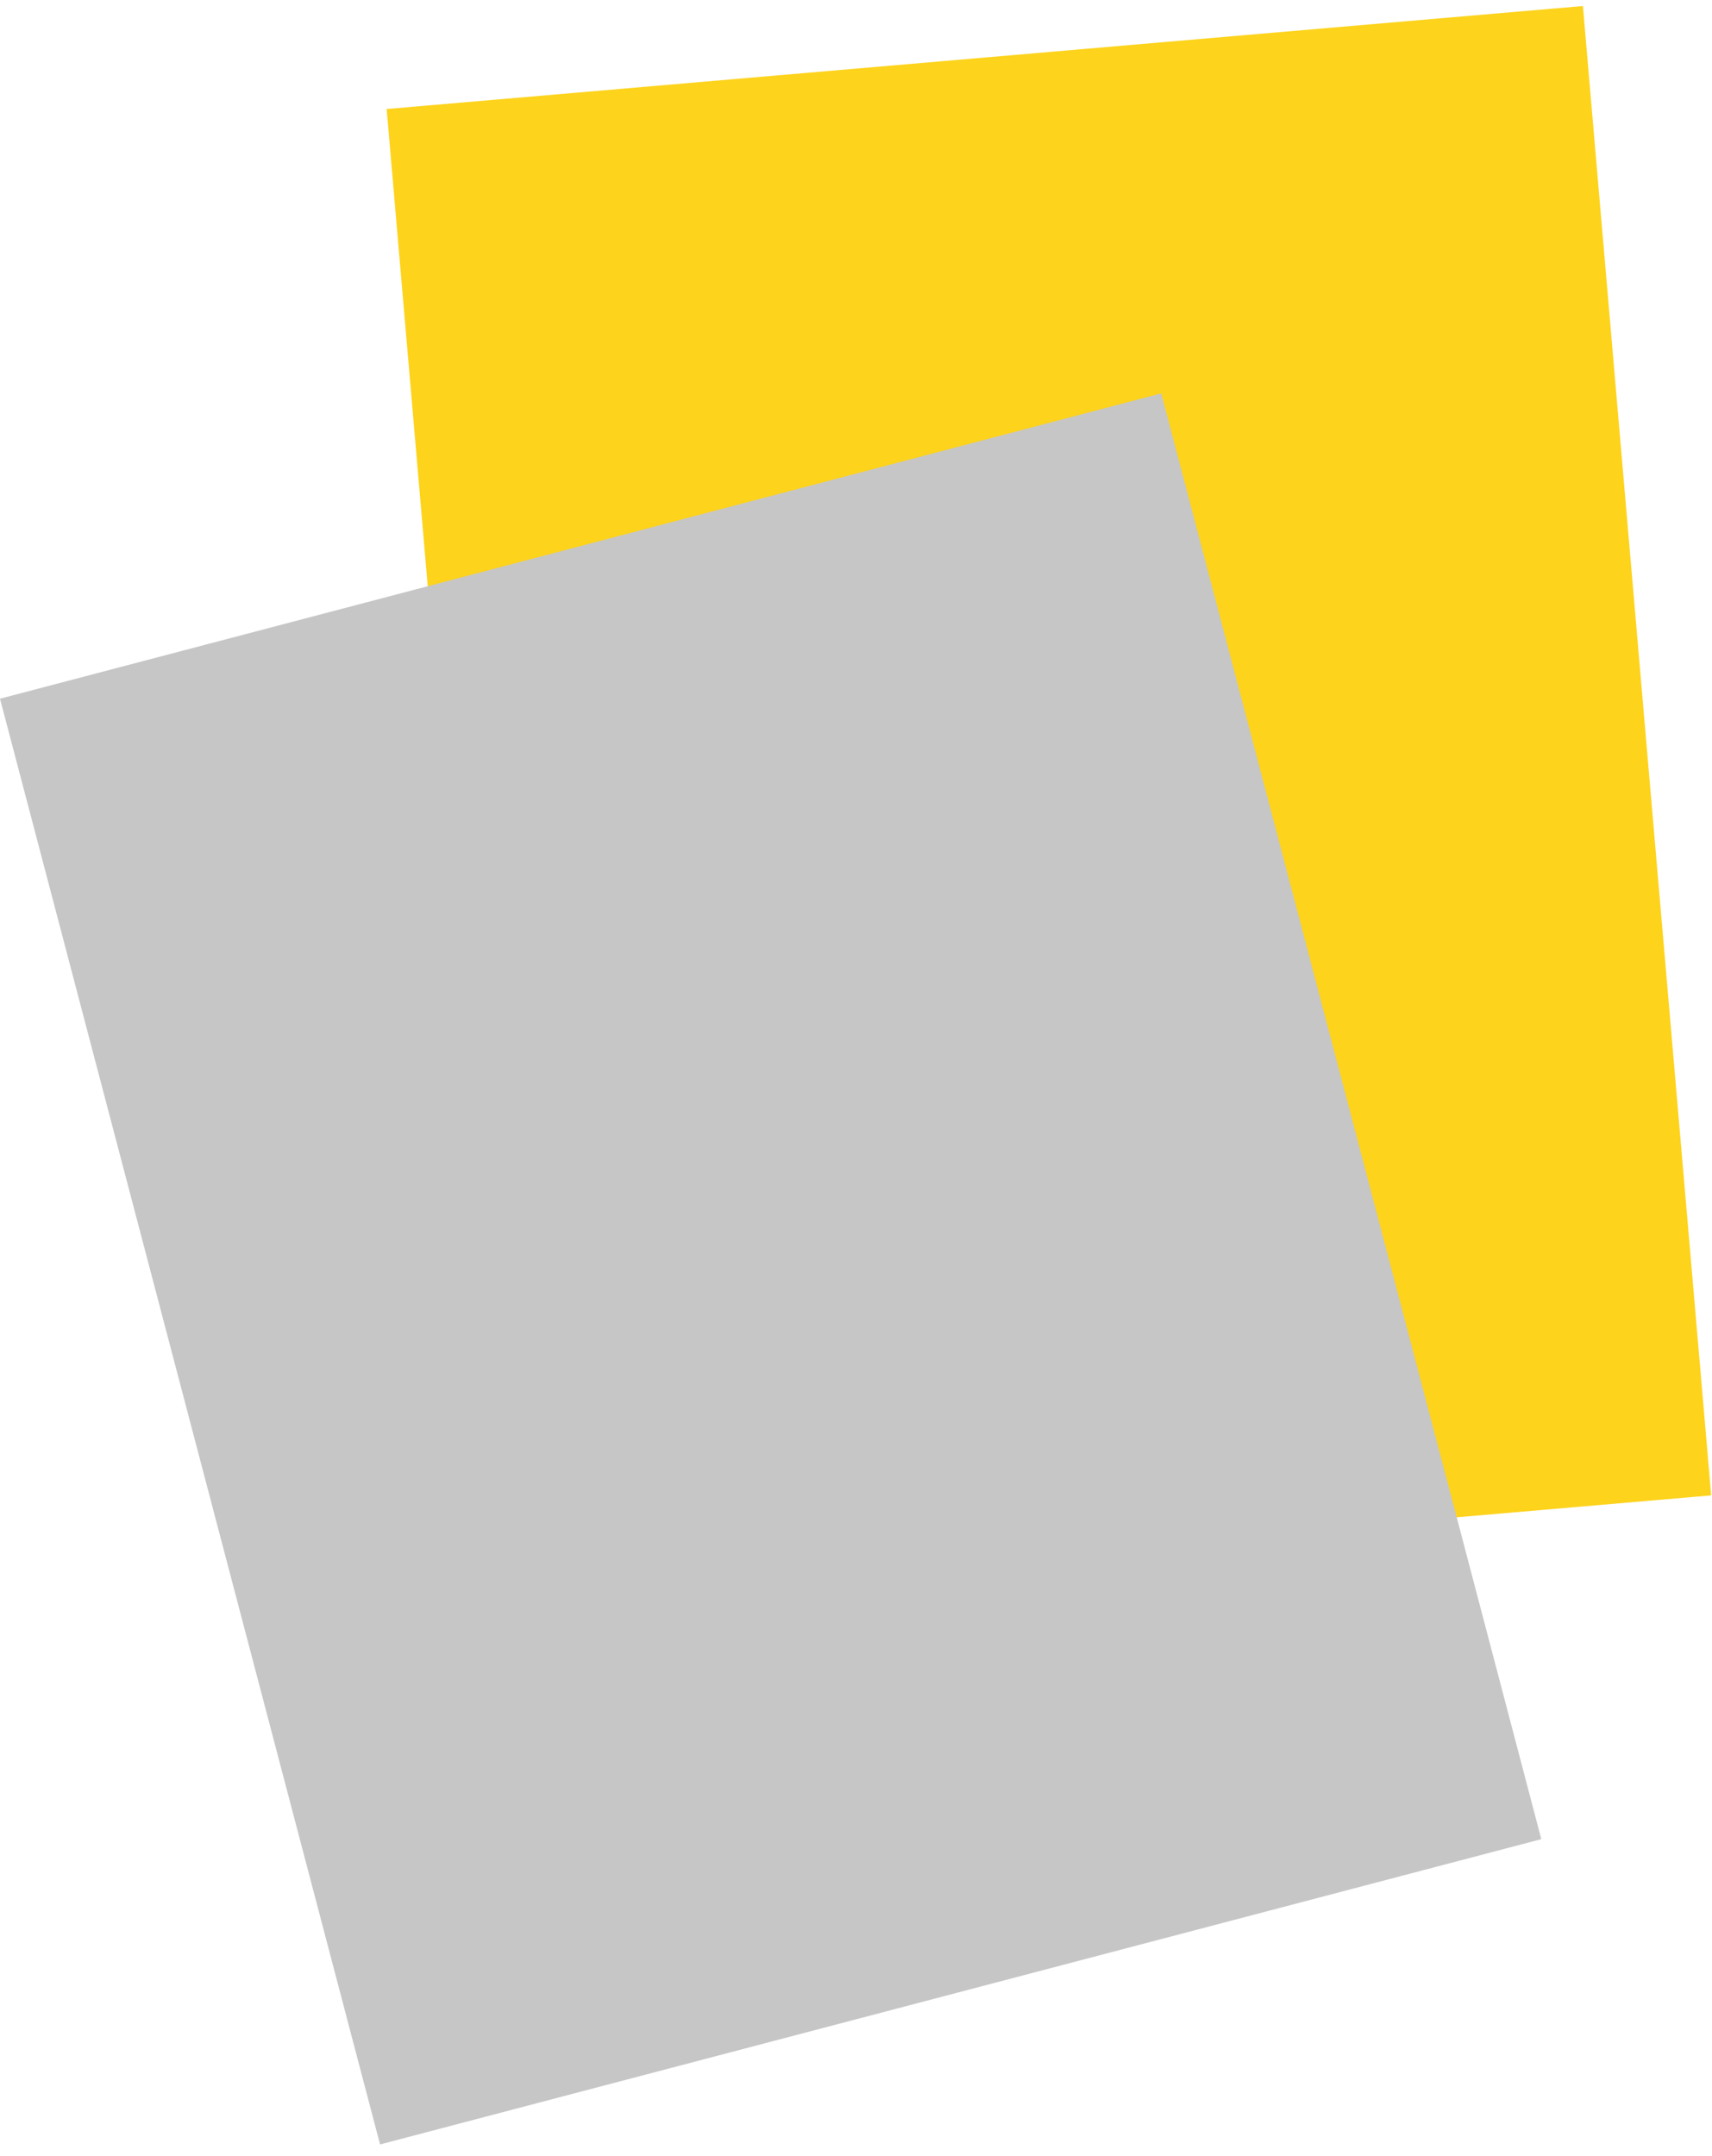
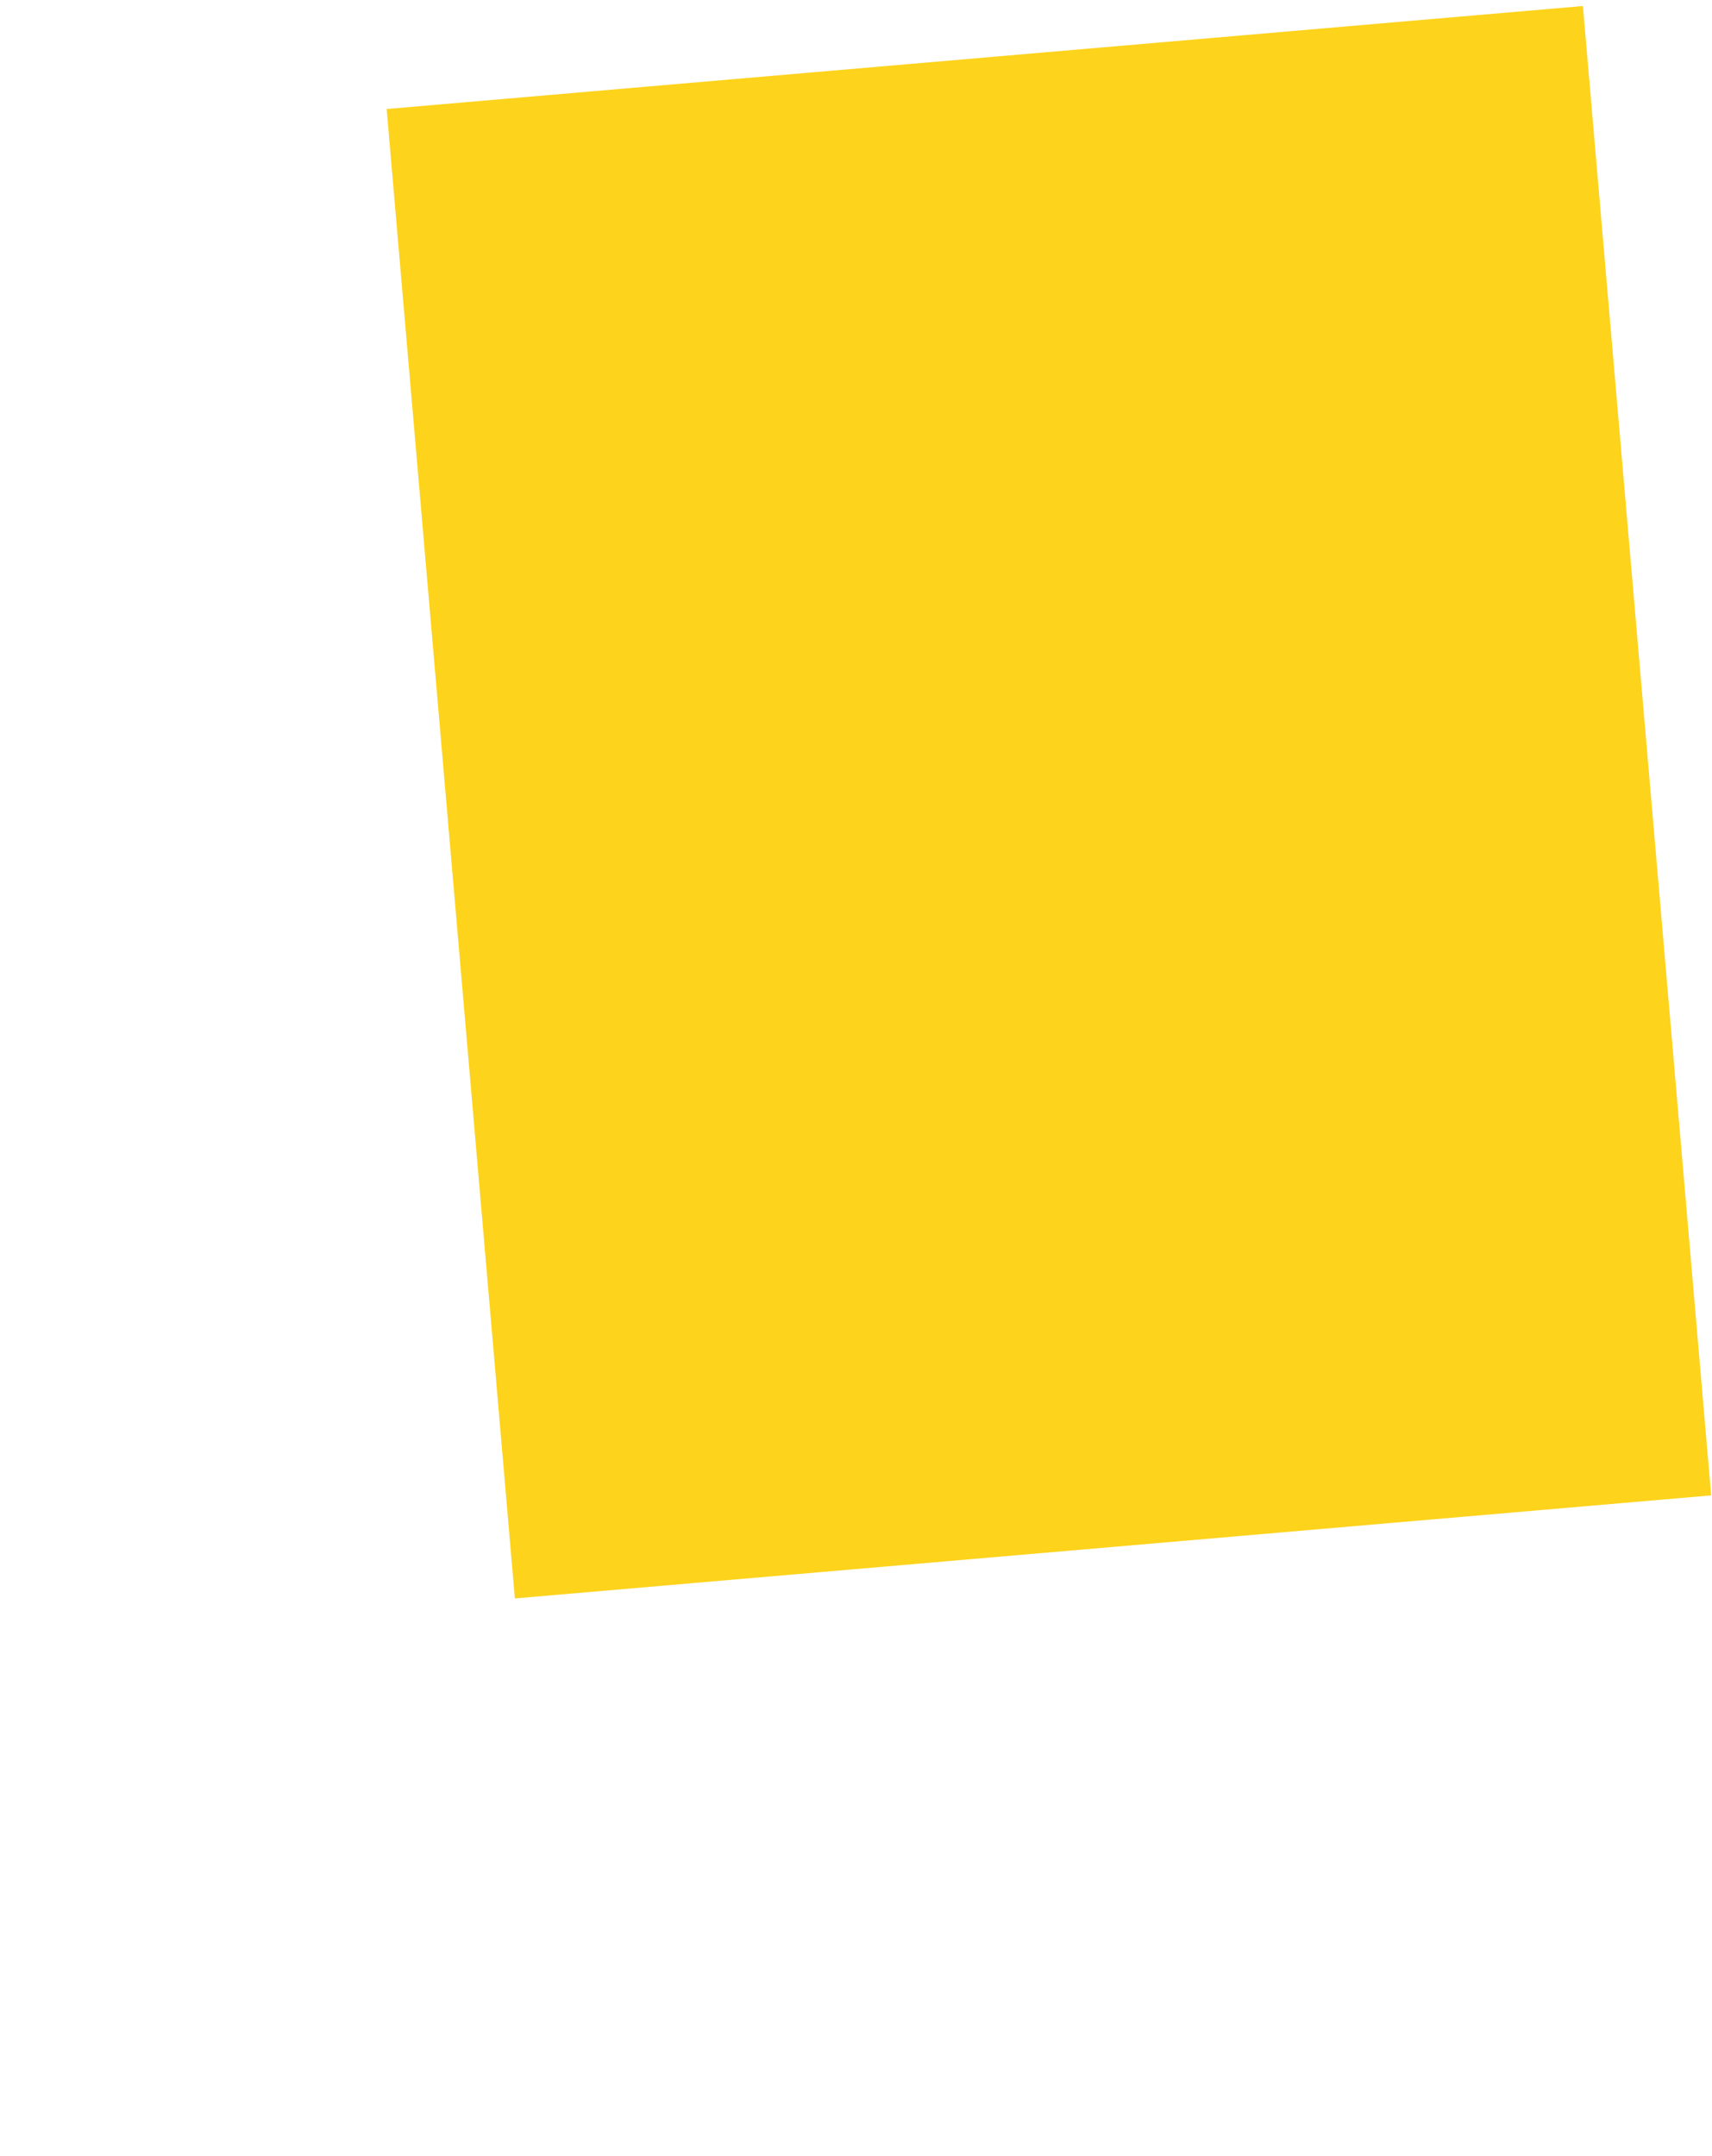
<svg xmlns="http://www.w3.org/2000/svg" width="27px" height="34px" viewBox="0 0 27 34" version="1.1" xml:space="preserve" style="fill-rule:evenodd;clip-rule:evenodd;stroke-linejoin:round;stroke-miterlimit:2;">
  <path d="M24.964,0.095L6.098,1.719L8.12,25.206L26.987,23.581L24.964,0.095Z" style="fill:#fdd31c;" />
-   <path d="M18.314,6.203L0,11.018L5.994,33.816L24.308,29.002L18.314,6.203Z" style="fill:#c6c6c6;" />
</svg>